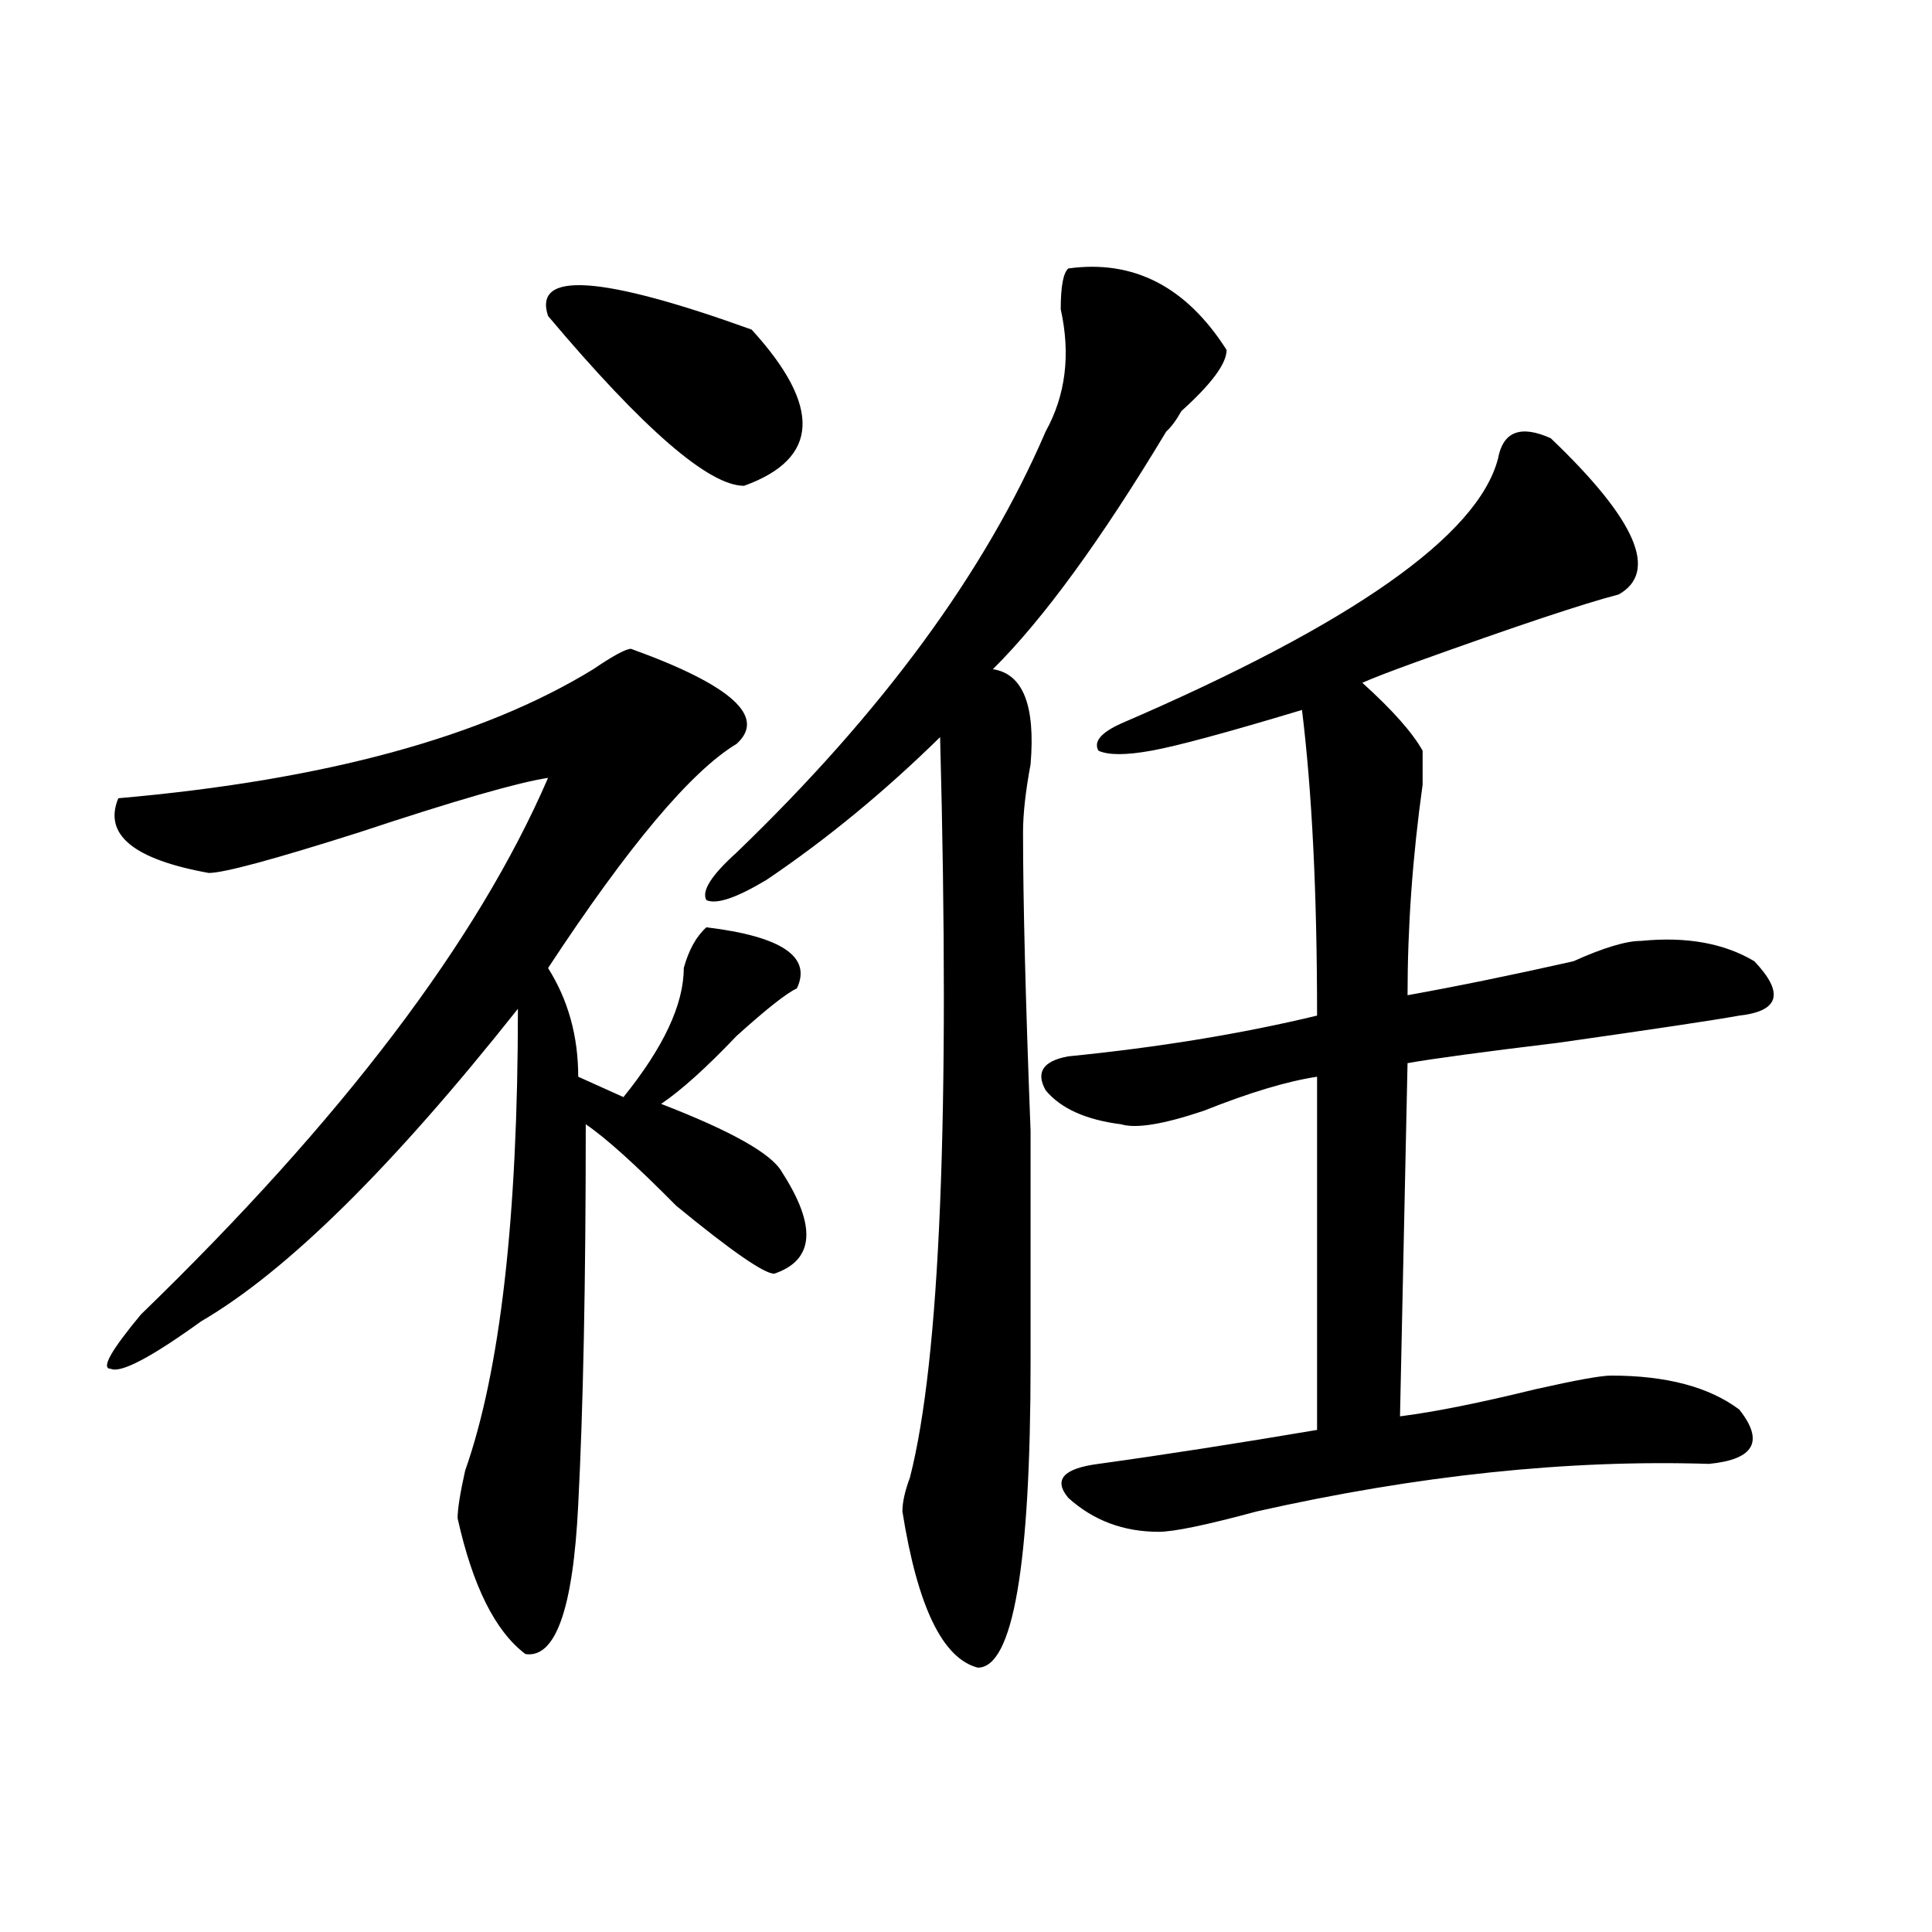
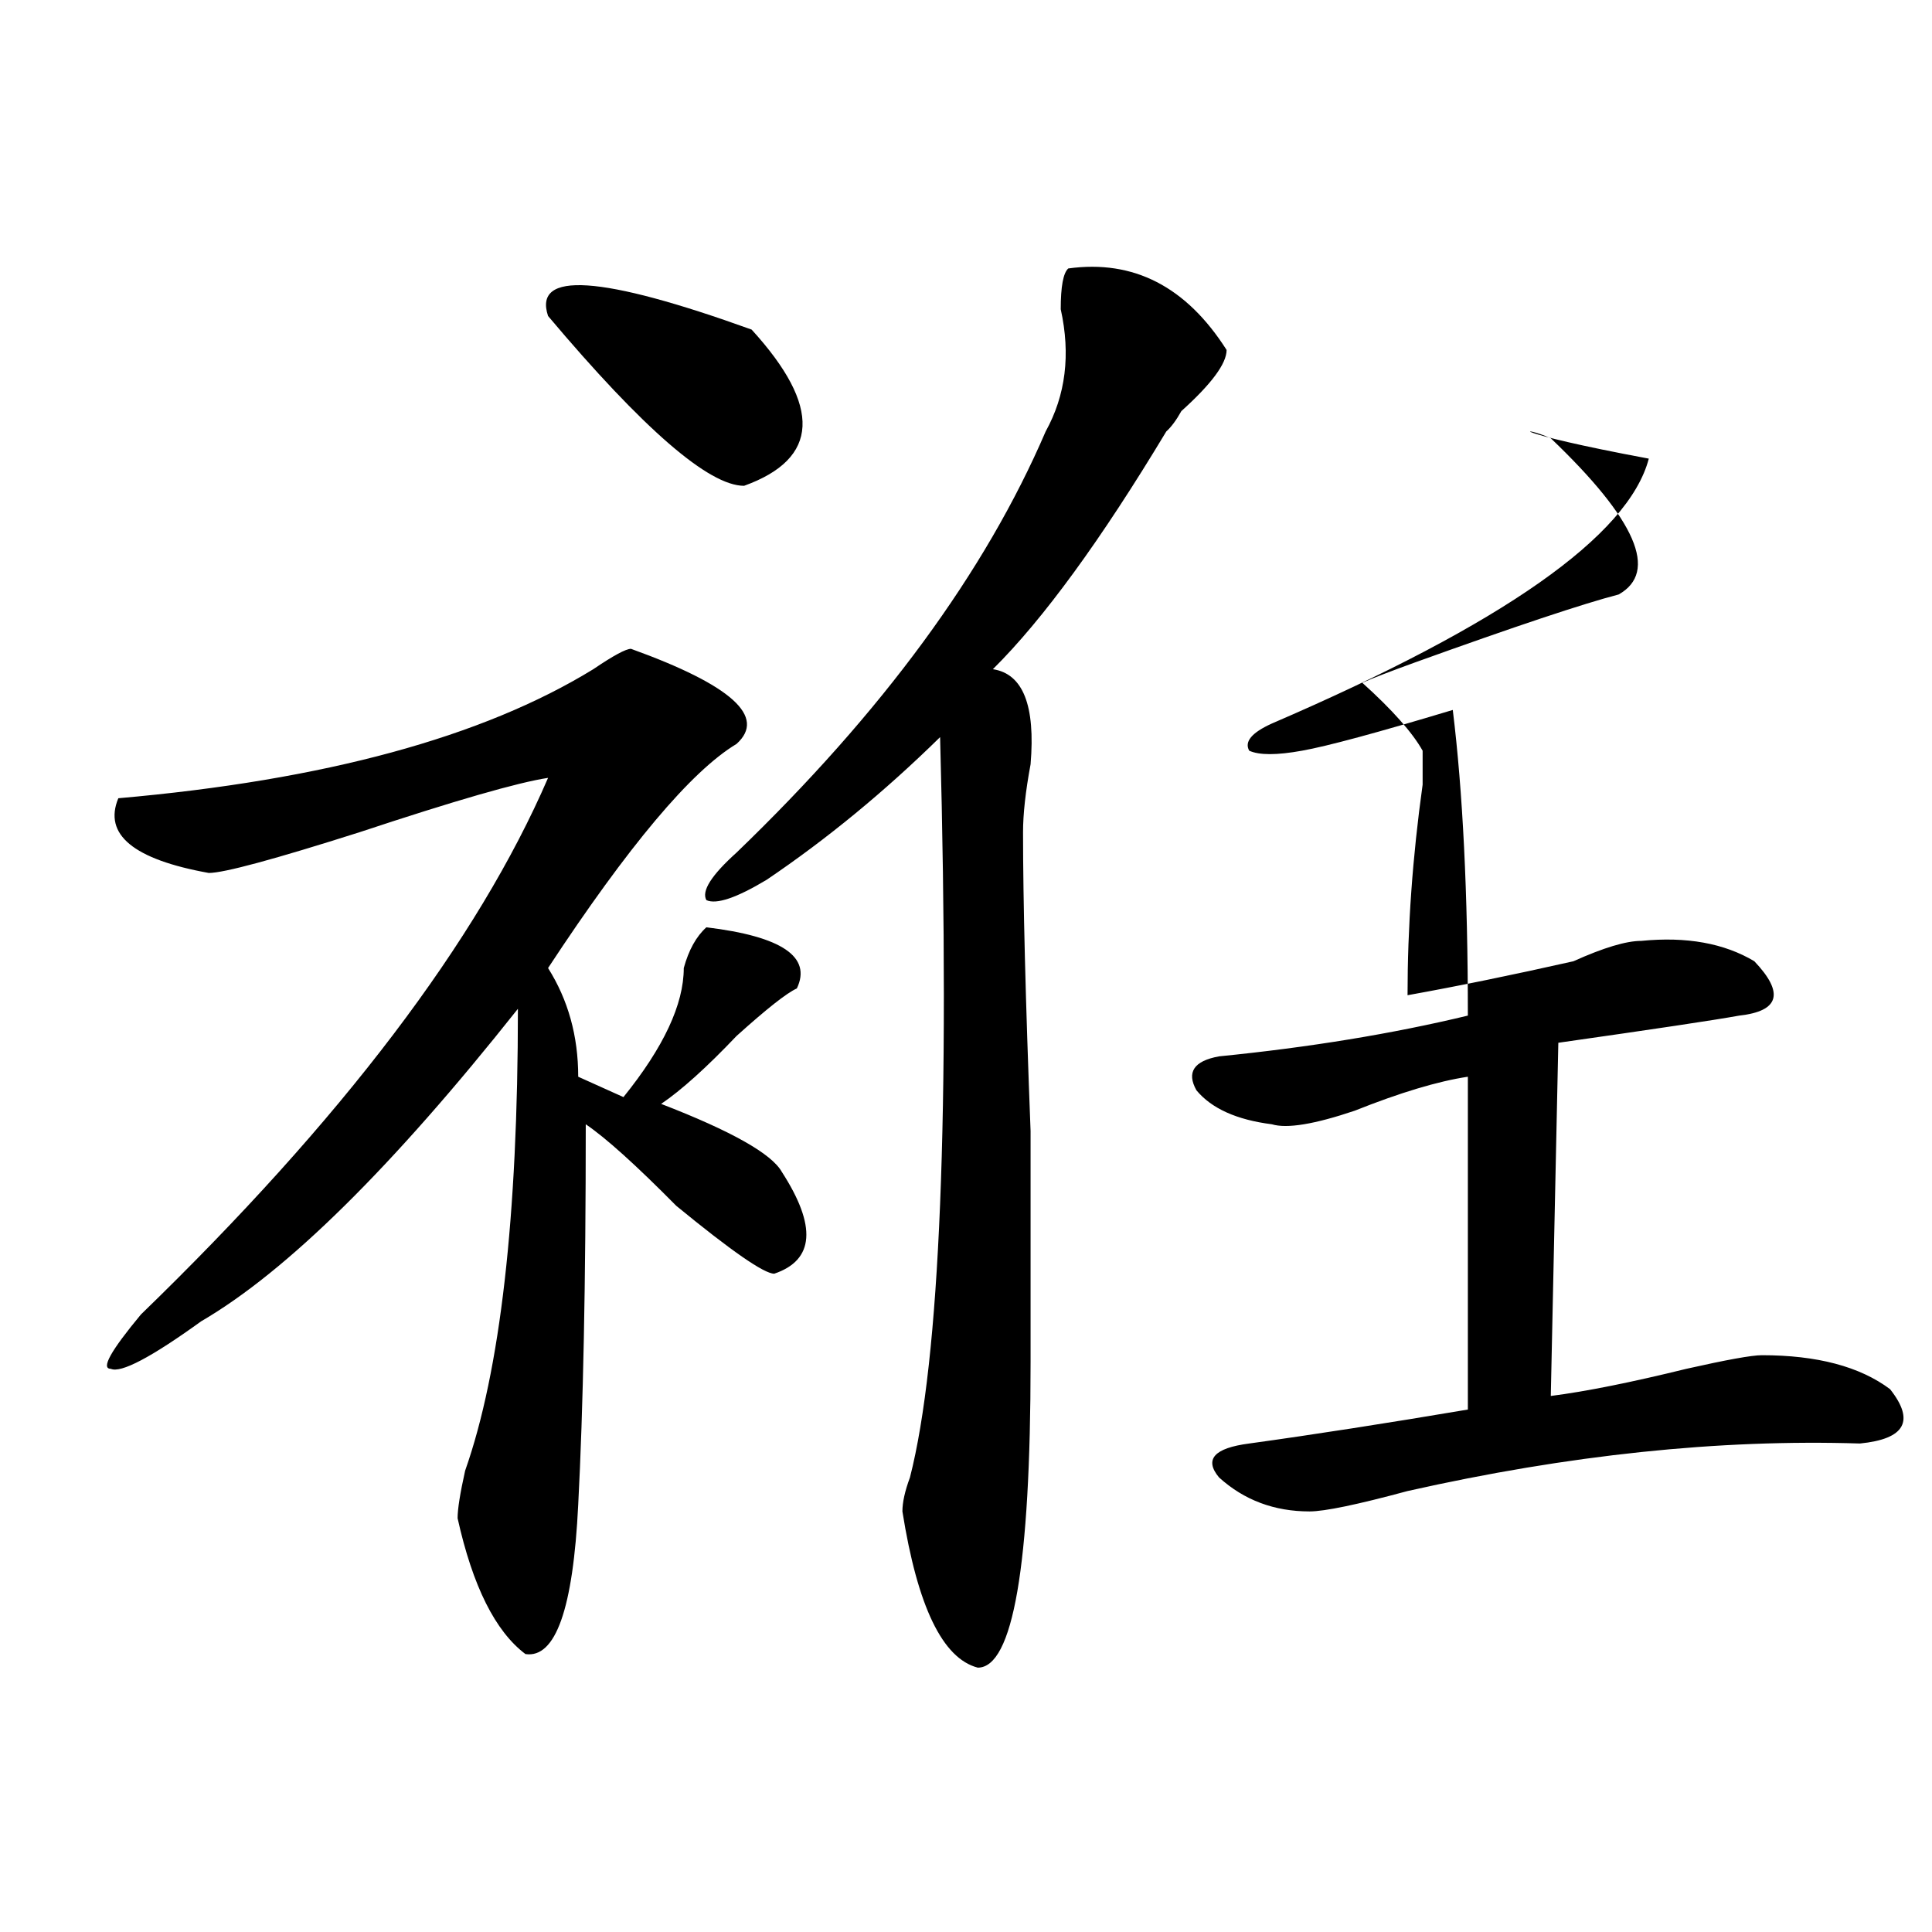
<svg xmlns="http://www.w3.org/2000/svg" version="1.1" id="图层_1" x="0px" y="0px" width="1000px" height="1000px" viewBox="0 0 1000 1000" enable-background="new 0 0 1000 1000" xml:space="preserve">
-   <path d="M326.602,335.828c52.011,18.786,70.242,35.156,54.633,49.219c-23.414,14.063-55.975,52.734-97.559,116.016  c10.365,16.425,15.609,35.156,15.609,56.25l23.414,10.547c20.792-25.763,31.219-48.011,31.219-66.797  c2.561-9.339,6.463-16.37,11.707-21.094c39.023,4.724,54.633,15.271,46.828,31.641c-5.244,2.362-15.609,10.547-31.219,24.609  c-15.609,16.425-28.658,28.125-39.023,35.156c36.401,14.063,57.193,25.817,62.438,35.156c18.17,28.125,16.89,45.703-3.902,52.734  c-5.244,0-22.134-11.7-50.73-35.156c-20.854-21.094-36.463-35.156-46.828-42.188c0,82.067-1.342,147.656-3.902,196.875  c-2.622,53.888-11.707,79.65-27.316,77.344c-15.609-11.756-27.316-35.156-35.121-70.313c0-4.669,1.28-12.854,3.902-24.609  c18.17-51.526,27.316-131.231,27.316-239.063c-65.06,82.067-119.692,135.956-163.898,161.719  c-26.036,18.786-41.646,26.972-46.828,24.609c-5.244,0,0-9.339,15.609-28.125C176.971,579.614,247.213,487,283.676,402.625  c-15.609,2.362-48.17,11.755-97.559,28.125c-44.268,14.063-70.242,21.094-78.047,21.094c-39.023-7.031-54.633-19.886-46.828-38.672  c106.644-9.339,188.593-31.641,245.848-66.797C317.455,339.344,323.979,335.828,326.602,335.828z M283.676,163.563  c-7.805-23.401,27.316-21.094,105.363,7.031c36.401,39.88,35.121,66.797-3.902,80.859  C366.905,251.453,333.064,222.175,283.676,163.563z M552.938,138.953c33.779-4.669,61.096,9.394,81.949,42.188  c0,7.031-7.805,17.578-23.414,31.641c-2.622,4.724-5.244,8.239-7.805,10.547c-33.841,56.25-63.779,97.284-89.754,123.047  c15.609,2.362,22.072,18.786,19.512,49.219c-2.622,14.063-3.902,25.817-3.902,35.156c0,35.156,1.28,86.737,3.902,154.688  c0,56.25,0,96.13,0,119.531c0,105.469-9.146,158.203-27.316,158.203c-18.231-4.725-31.219-31.641-39.023-80.859  c0-4.669,1.28-10.547,3.902-17.578c15.609-60.919,20.792-188.636,15.609-383.203c-28.658,28.125-58.535,52.734-89.754,73.828  c-15.609,9.394-26.036,12.909-31.219,10.547c-2.622-4.669,2.561-12.854,15.609-24.609c75.425-72.62,128.777-145.294,159.996-217.969  c10.365-18.731,12.987-39.825,7.805-63.281C549.035,148.347,550.315,141.315,552.938,138.953z M802.688,226.844  c44.206,42.188,55.913,69.159,35.121,80.859c-18.231,4.724-53.353,16.425-105.363,35.156c-13.049,4.724-22.134,8.239-27.316,10.547  c15.609,14.063,25.975,25.817,31.219,35.156c0,2.362,0,8.239,0,17.578c-5.244,37.519-7.805,73.828-7.805,108.984  c25.975-4.669,54.633-10.547,85.852-17.578C830.004,490.516,841.711,487,849.516,487c23.414-2.308,42.926,1.208,58.535,10.547  c15.609,16.425,12.987,25.817-7.805,28.125c-13.049,2.362-44.268,7.031-93.656,14.063c-39.023,4.724-65.06,8.239-78.047,10.547  l-3.902,182.813c18.17-2.308,41.584-7.031,70.242-14.063c20.792-4.669,33.779-7.031,39.023-7.031c28.597,0,50.73,5.878,66.34,17.578  c12.987,16.425,7.805,25.817-15.609,28.125c-72.864-2.308-150.911,5.878-234.141,24.609c-26.036,7.031-42.926,10.547-50.73,10.547  c-18.231,0-33.841-5.823-46.828-17.578c-7.805-9.339-2.622-15.216,15.609-17.578c33.779-4.669,71.522-10.547,113.168-17.578V557.313  c-15.609,2.362-35.121,8.239-58.535,17.578c-20.854,7.031-35.121,9.394-42.926,7.031c-18.231-2.308-31.219-8.185-39.023-17.578  c-5.244-9.339-1.342-15.216,11.707-17.578c46.828-4.669,89.754-11.7,128.777-21.094c0-63.281-2.622-116.016-7.805-158.203  c-39.023,11.755-65.06,18.786-78.047,21.094c-13.049,2.362-22.134,2.362-27.316,0c-2.622-4.669,1.28-9.339,11.707-14.063  c119.631-51.526,184.69-97.229,195.117-137.109C777.932,223.328,787.078,219.813,802.688,226.844z" />
+   <path d="M326.602,335.828c52.011,18.786,70.242,35.156,54.633,49.219c-23.414,14.063-55.975,52.734-97.559,116.016  c10.365,16.425,15.609,35.156,15.609,56.25l23.414,10.547c20.792-25.763,31.219-48.011,31.219-66.797  c2.561-9.339,6.463-16.37,11.707-21.094c39.023,4.724,54.633,15.271,46.828,31.641c-5.244,2.362-15.609,10.547-31.219,24.609  c-15.609,16.425-28.658,28.125-39.023,35.156c36.401,14.063,57.193,25.817,62.438,35.156c18.17,28.125,16.89,45.703-3.902,52.734  c-5.244,0-22.134-11.7-50.73-35.156c-20.854-21.094-36.463-35.156-46.828-42.188c0,82.067-1.342,147.656-3.902,196.875  c-2.622,53.888-11.707,79.65-27.316,77.344c-15.609-11.756-27.316-35.156-35.121-70.313c0-4.669,1.28-12.854,3.902-24.609  c18.17-51.526,27.316-131.231,27.316-239.063c-65.06,82.067-119.692,135.956-163.898,161.719  c-26.036,18.786-41.646,26.972-46.828,24.609c-5.244,0,0-9.339,15.609-28.125C176.971,579.614,247.213,487,283.676,402.625  c-15.609,2.362-48.17,11.755-97.559,28.125c-44.268,14.063-70.242,21.094-78.047,21.094c-39.023-7.031-54.633-19.886-46.828-38.672  c106.644-9.339,188.593-31.641,245.848-66.797C317.455,339.344,323.979,335.828,326.602,335.828z M283.676,163.563  c-7.805-23.401,27.316-21.094,105.363,7.031c36.401,39.88,35.121,66.797-3.902,80.859  C366.905,251.453,333.064,222.175,283.676,163.563z M552.938,138.953c33.779-4.669,61.096,9.394,81.949,42.188  c0,7.031-7.805,17.578-23.414,31.641c-2.622,4.724-5.244,8.239-7.805,10.547c-33.841,56.25-63.779,97.284-89.754,123.047  c15.609,2.362,22.072,18.786,19.512,49.219c-2.622,14.063-3.902,25.817-3.902,35.156c0,35.156,1.28,86.737,3.902,154.688  c0,56.25,0,96.13,0,119.531c0,105.469-9.146,158.203-27.316,158.203c-18.231-4.725-31.219-31.641-39.023-80.859  c0-4.669,1.28-10.547,3.902-17.578c15.609-60.919,20.792-188.636,15.609-383.203c-28.658,28.125-58.535,52.734-89.754,73.828  c-15.609,9.394-26.036,12.909-31.219,10.547c-2.622-4.669,2.561-12.854,15.609-24.609c75.425-72.62,128.777-145.294,159.996-217.969  c10.365-18.731,12.987-39.825,7.805-63.281C549.035,148.347,550.315,141.315,552.938,138.953z M802.688,226.844  c44.206,42.188,55.913,69.159,35.121,80.859c-18.231,4.724-53.353,16.425-105.363,35.156c-13.049,4.724-22.134,8.239-27.316,10.547  c15.609,14.063,25.975,25.817,31.219,35.156c0,2.362,0,8.239,0,17.578c-5.244,37.519-7.805,73.828-7.805,108.984  c25.975-4.669,54.633-10.547,85.852-17.578C830.004,490.516,841.711,487,849.516,487c23.414-2.308,42.926,1.208,58.535,10.547  c15.609,16.425,12.987,25.817-7.805,28.125c-13.049,2.362-44.268,7.031-93.656,14.063l-3.902,182.813c18.17-2.308,41.584-7.031,70.242-14.063c20.792-4.669,33.779-7.031,39.023-7.031c28.597,0,50.73,5.878,66.34,17.578  c12.987,16.425,7.805,25.817-15.609,28.125c-72.864-2.308-150.911,5.878-234.141,24.609c-26.036,7.031-42.926,10.547-50.73,10.547  c-18.231,0-33.841-5.823-46.828-17.578c-7.805-9.339-2.622-15.216,15.609-17.578c33.779-4.669,71.522-10.547,113.168-17.578V557.313  c-15.609,2.362-35.121,8.239-58.535,17.578c-20.854,7.031-35.121,9.394-42.926,7.031c-18.231-2.308-31.219-8.185-39.023-17.578  c-5.244-9.339-1.342-15.216,11.707-17.578c46.828-4.669,89.754-11.7,128.777-21.094c0-63.281-2.622-116.016-7.805-158.203  c-39.023,11.755-65.06,18.786-78.047,21.094c-13.049,2.362-22.134,2.362-27.316,0c-2.622-4.669,1.28-9.339,11.707-14.063  c119.631-51.526,184.69-97.229,195.117-137.109C777.932,223.328,787.078,219.813,802.688,226.844z" />
</svg>